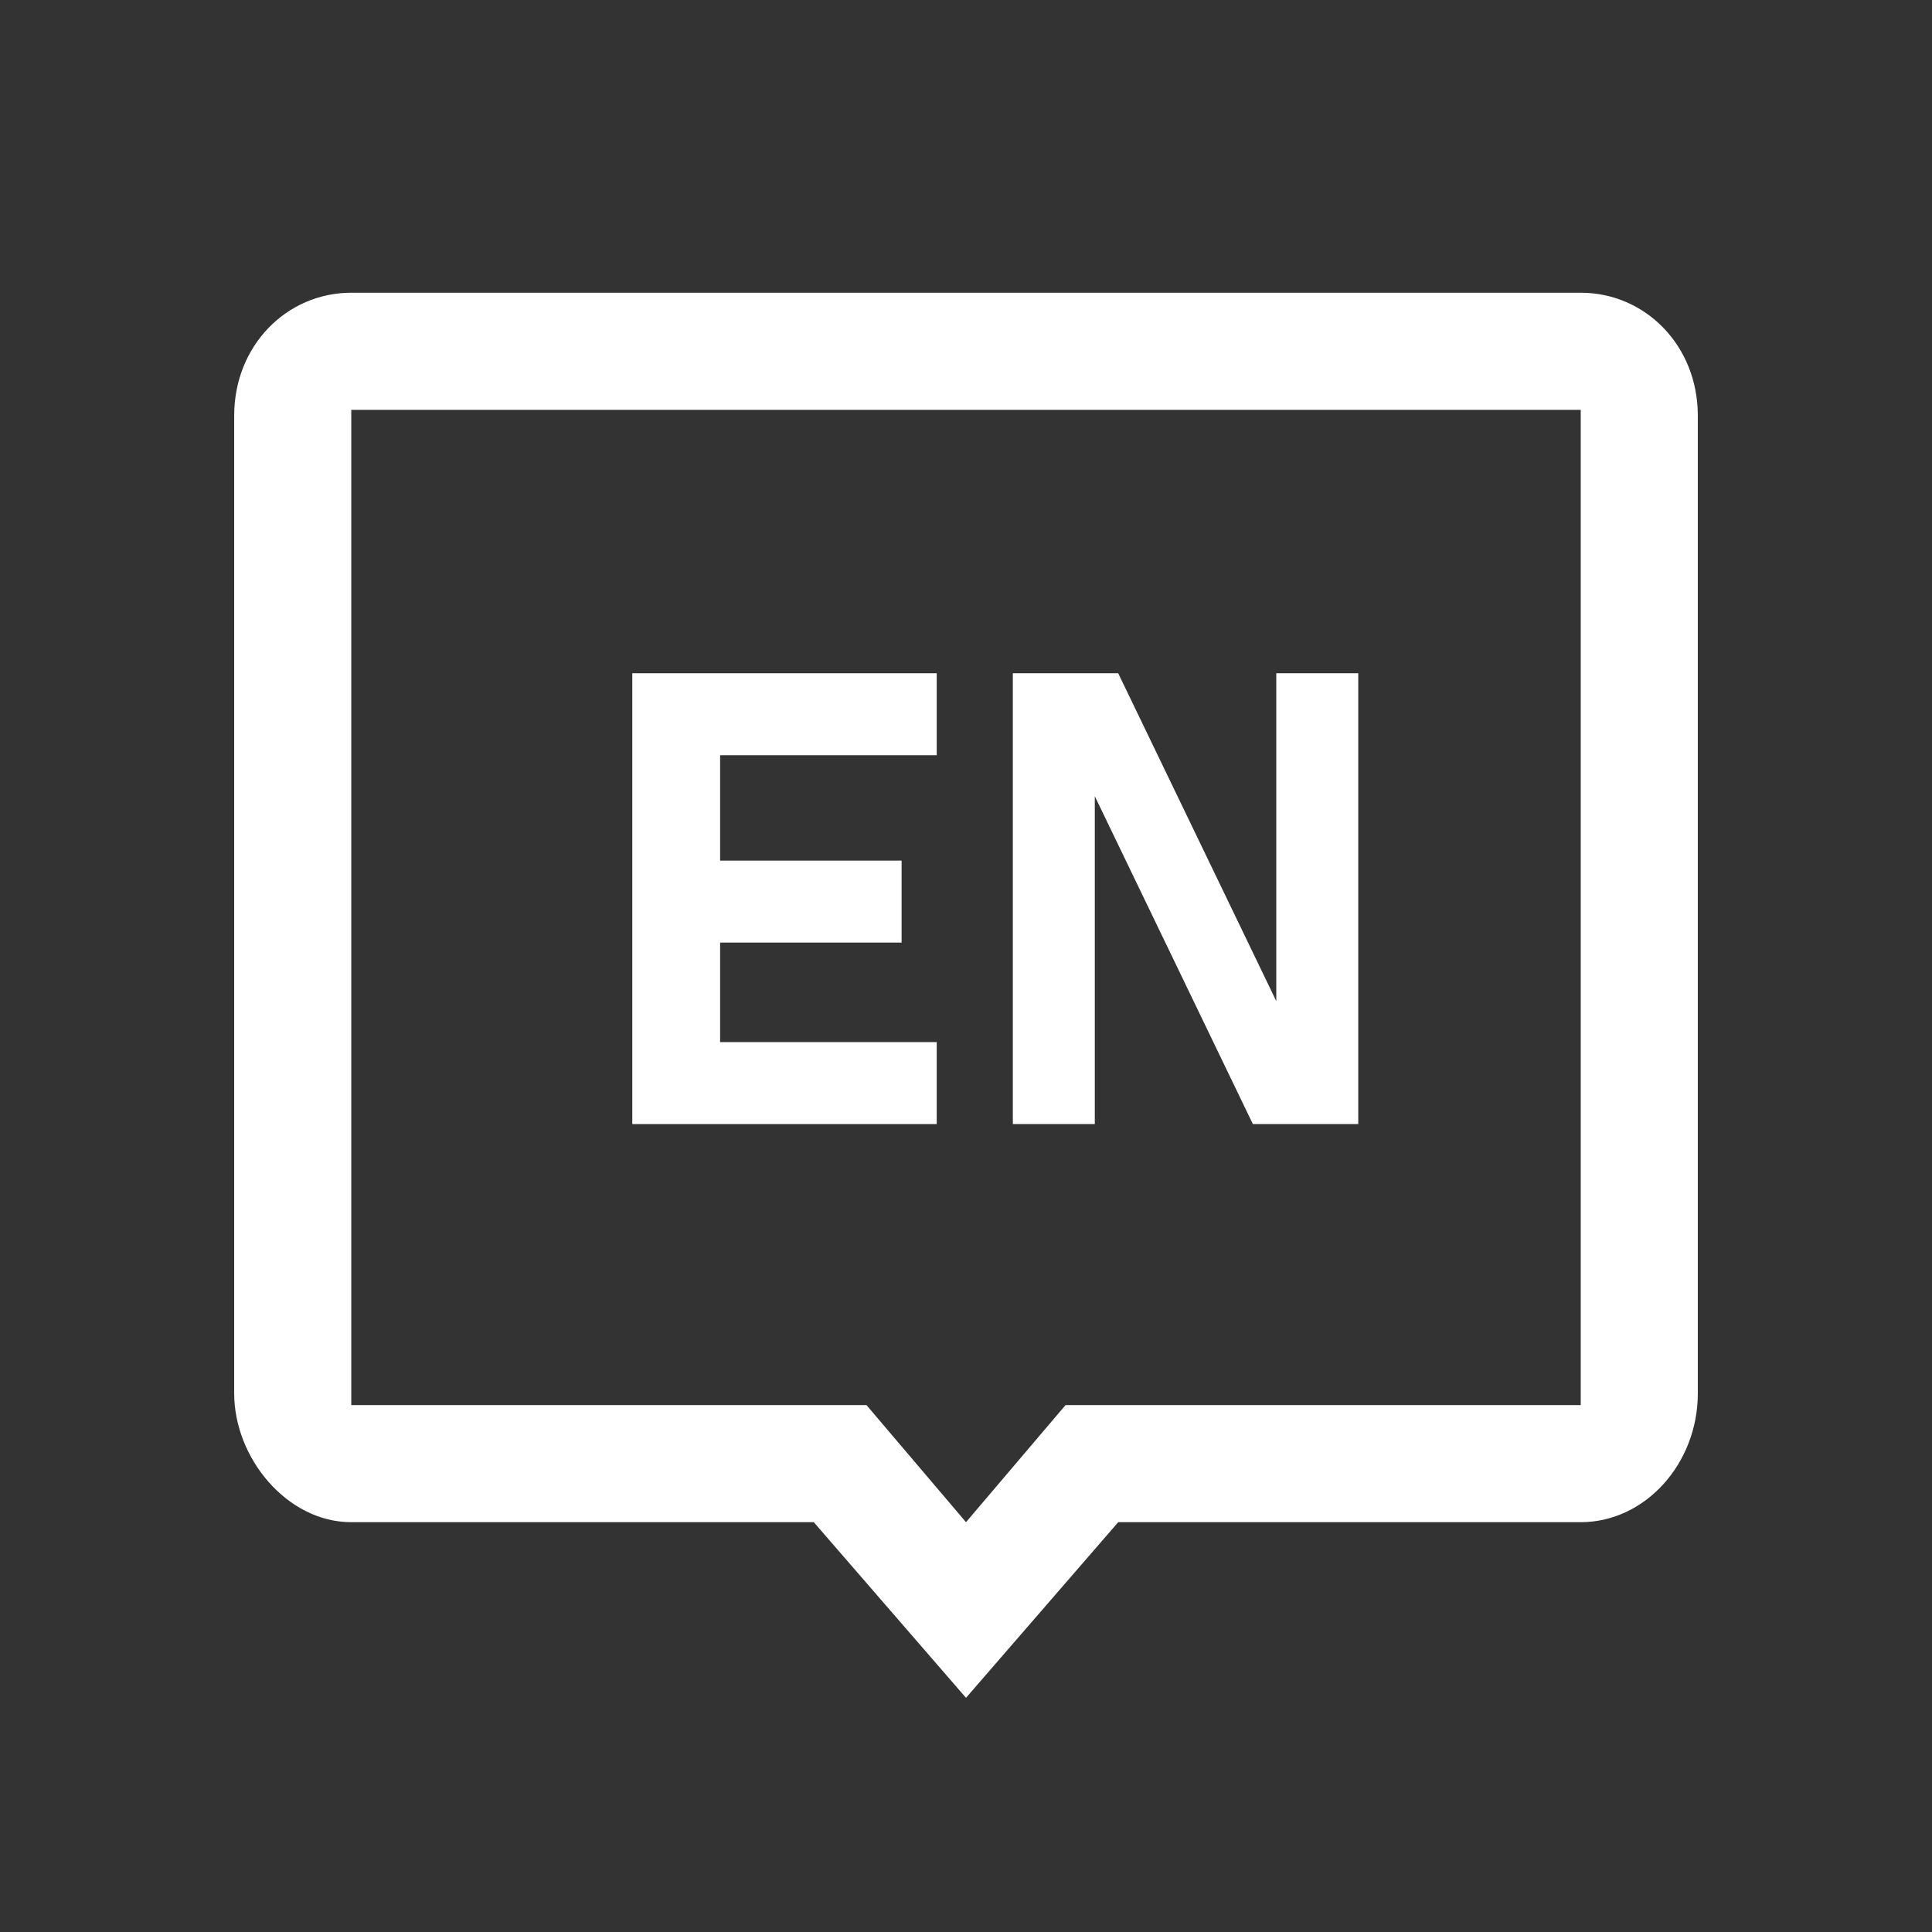
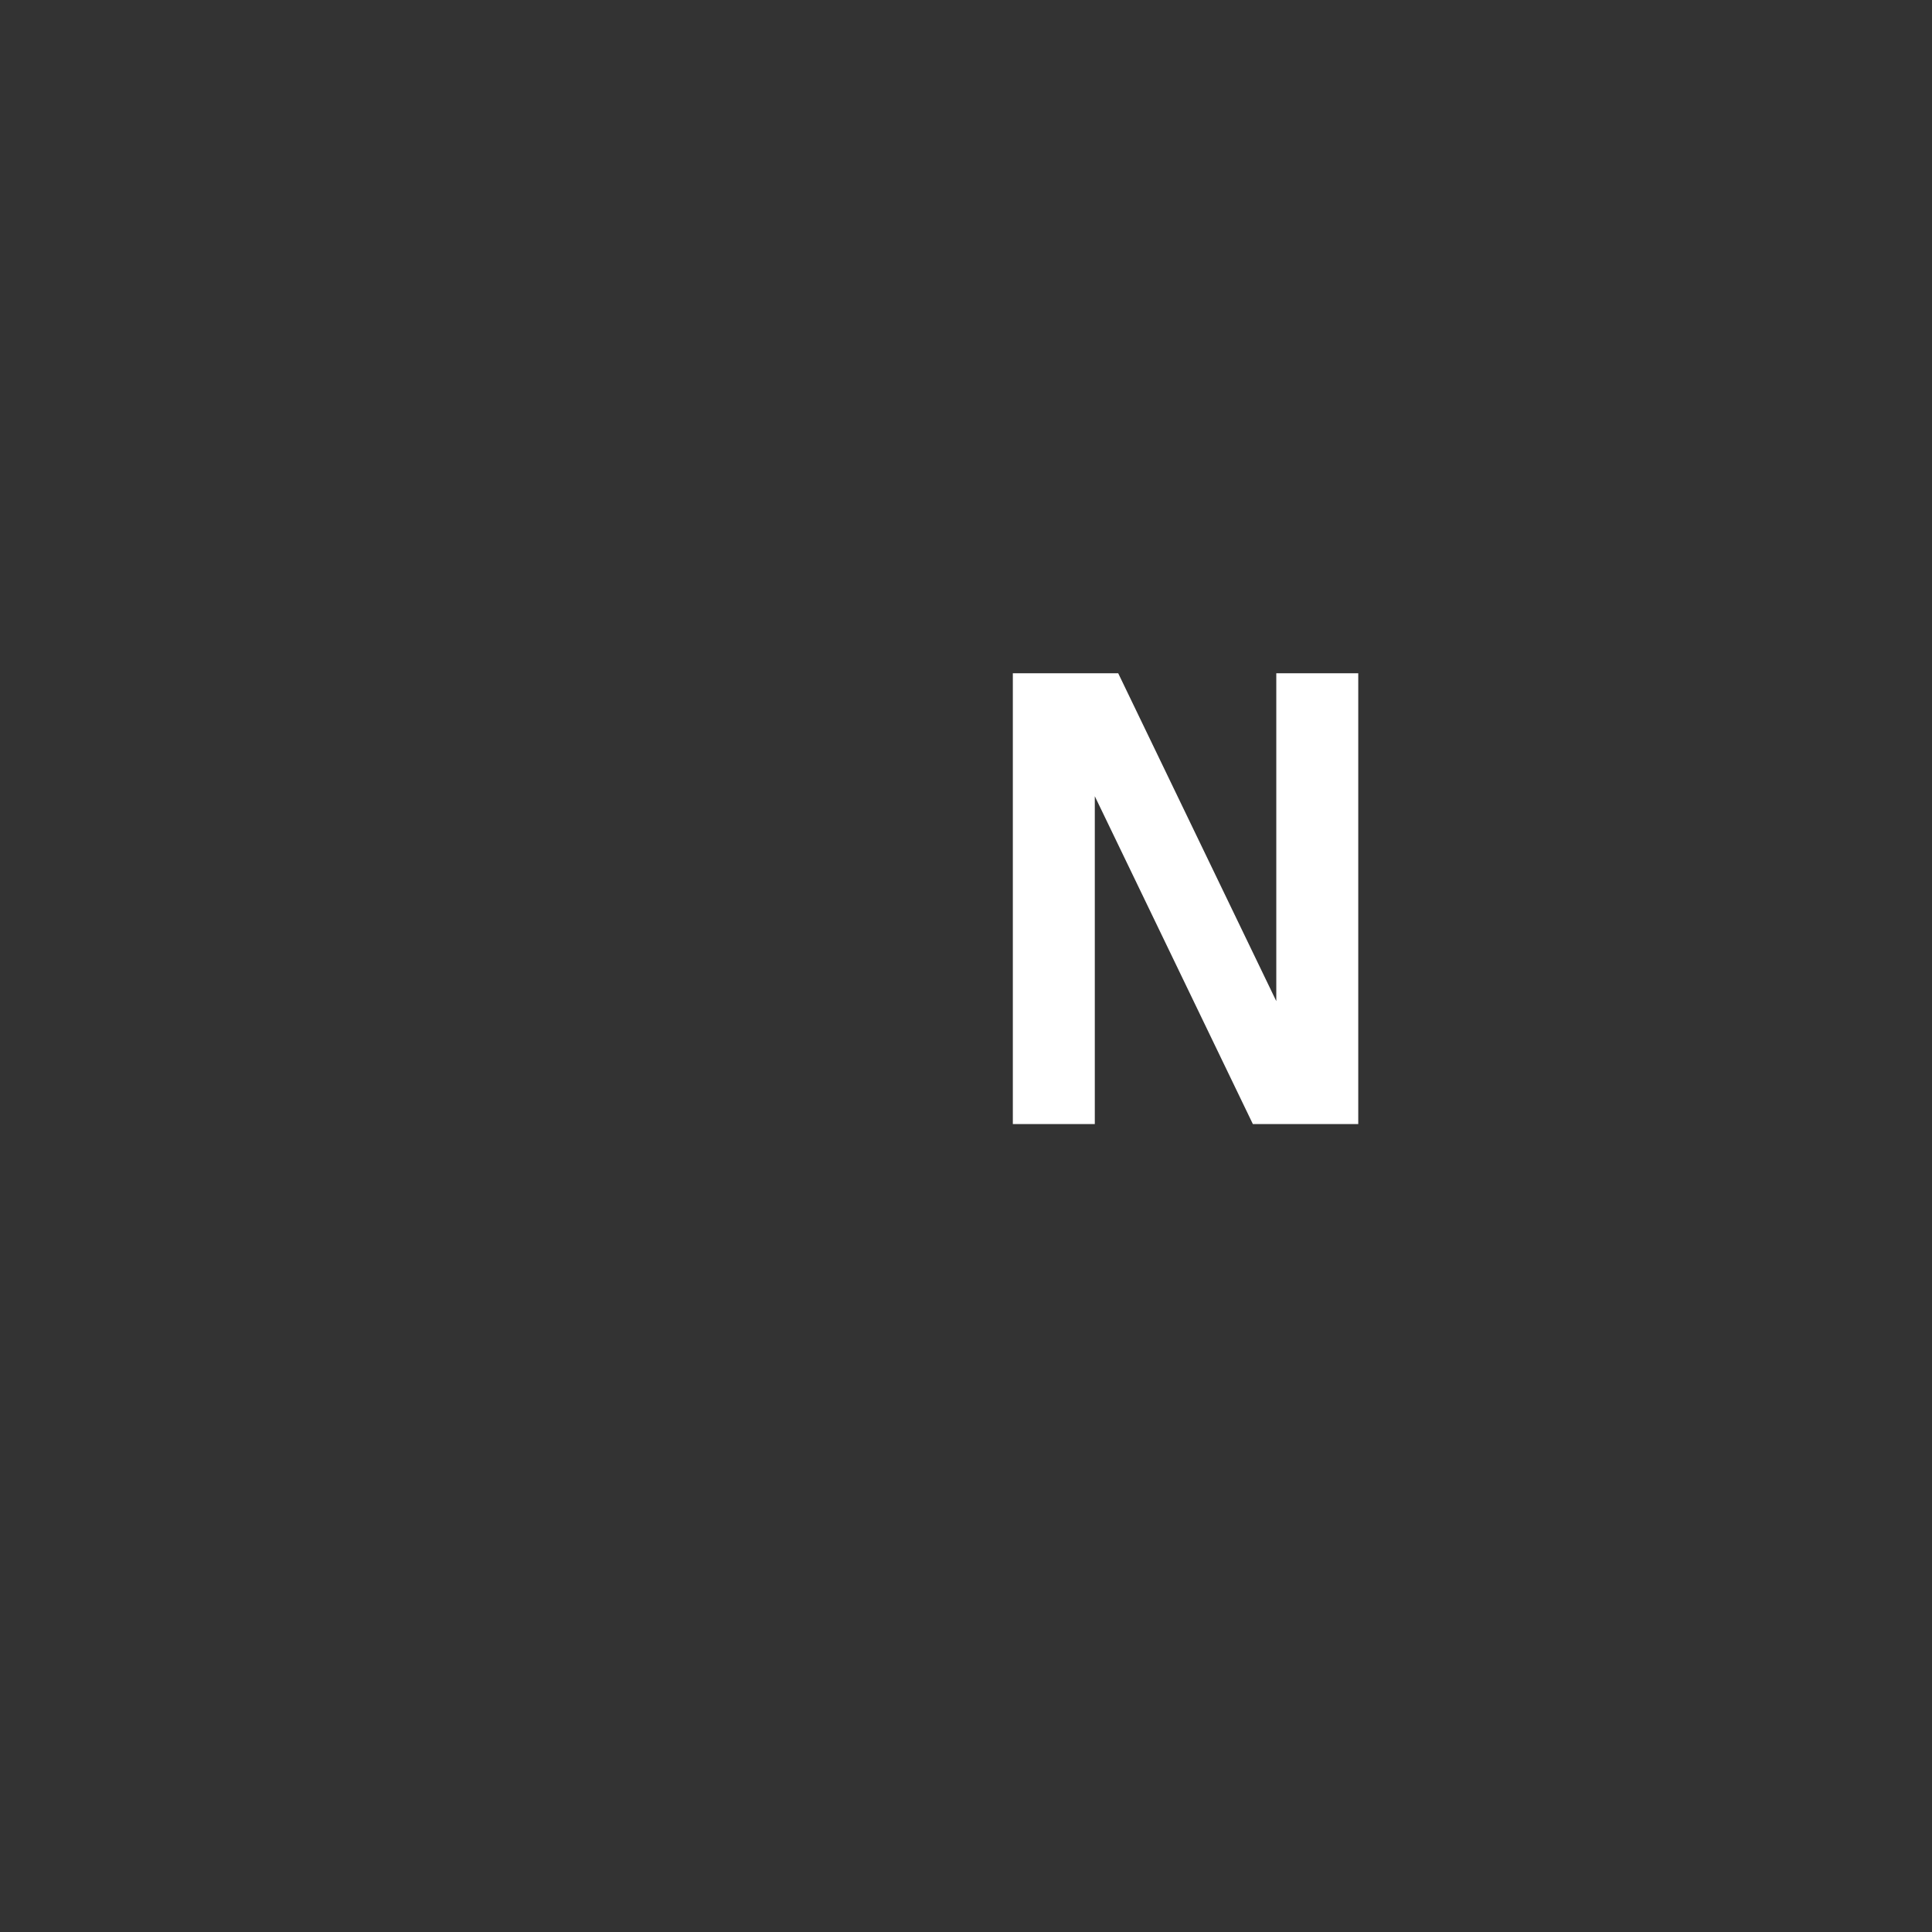
<svg xmlns="http://www.w3.org/2000/svg" version="1.1" id="레이어_1" x="0px" y="0px" viewBox="0 0 33 33" style="enable-background:new 0 0 33 33;" xml:space="preserve">
  <rect x="0" y="0" width="33" height="33" fill="#333333" stroke="none" />
  <style type="text/css">
	.st0{fill:none;}
	.st1{fill:#FFFFFF;}
</style>
  <g>
-     <path class="st0" d="M0,0h33v33H0V0z" />
-     <path class="st1" d="M27,5c1.1,0,2,0.9,2,2.1v16.7c0,1.2-0.9,2.2-2,2.2h-7.9l-2.6,3l-2.6-3H6c-1.1,0-2-1.1-2-2.2V7.1   C4,5.9,4.9,5,6,5H27z M27,7H6v17h8.8l1.7,2l1.7-2H27V7z" />
    <g>
-       <polygon class="st1" points="11.3,11.5 10.8,11.5 10.8,19.2 11.3,19.2 12.3,19.2 16,19.2 16,17.8 12.3,17.8 12.3,16.1 15.4,16.1     15.4,14.7 12.3,14.7 12.3,12.9 16,12.9 16,11.5 12.3,11.5   " />
      <polygon class="st1" points="21.8,11.5 21.8,17.1 19.1,11.5 17.3,11.5 17.3,19.2 18.7,19.2 18.7,13.6 21.4,19.2 23.2,19.2     23.2,11.5   " />
    </g>
  </g>
</svg>